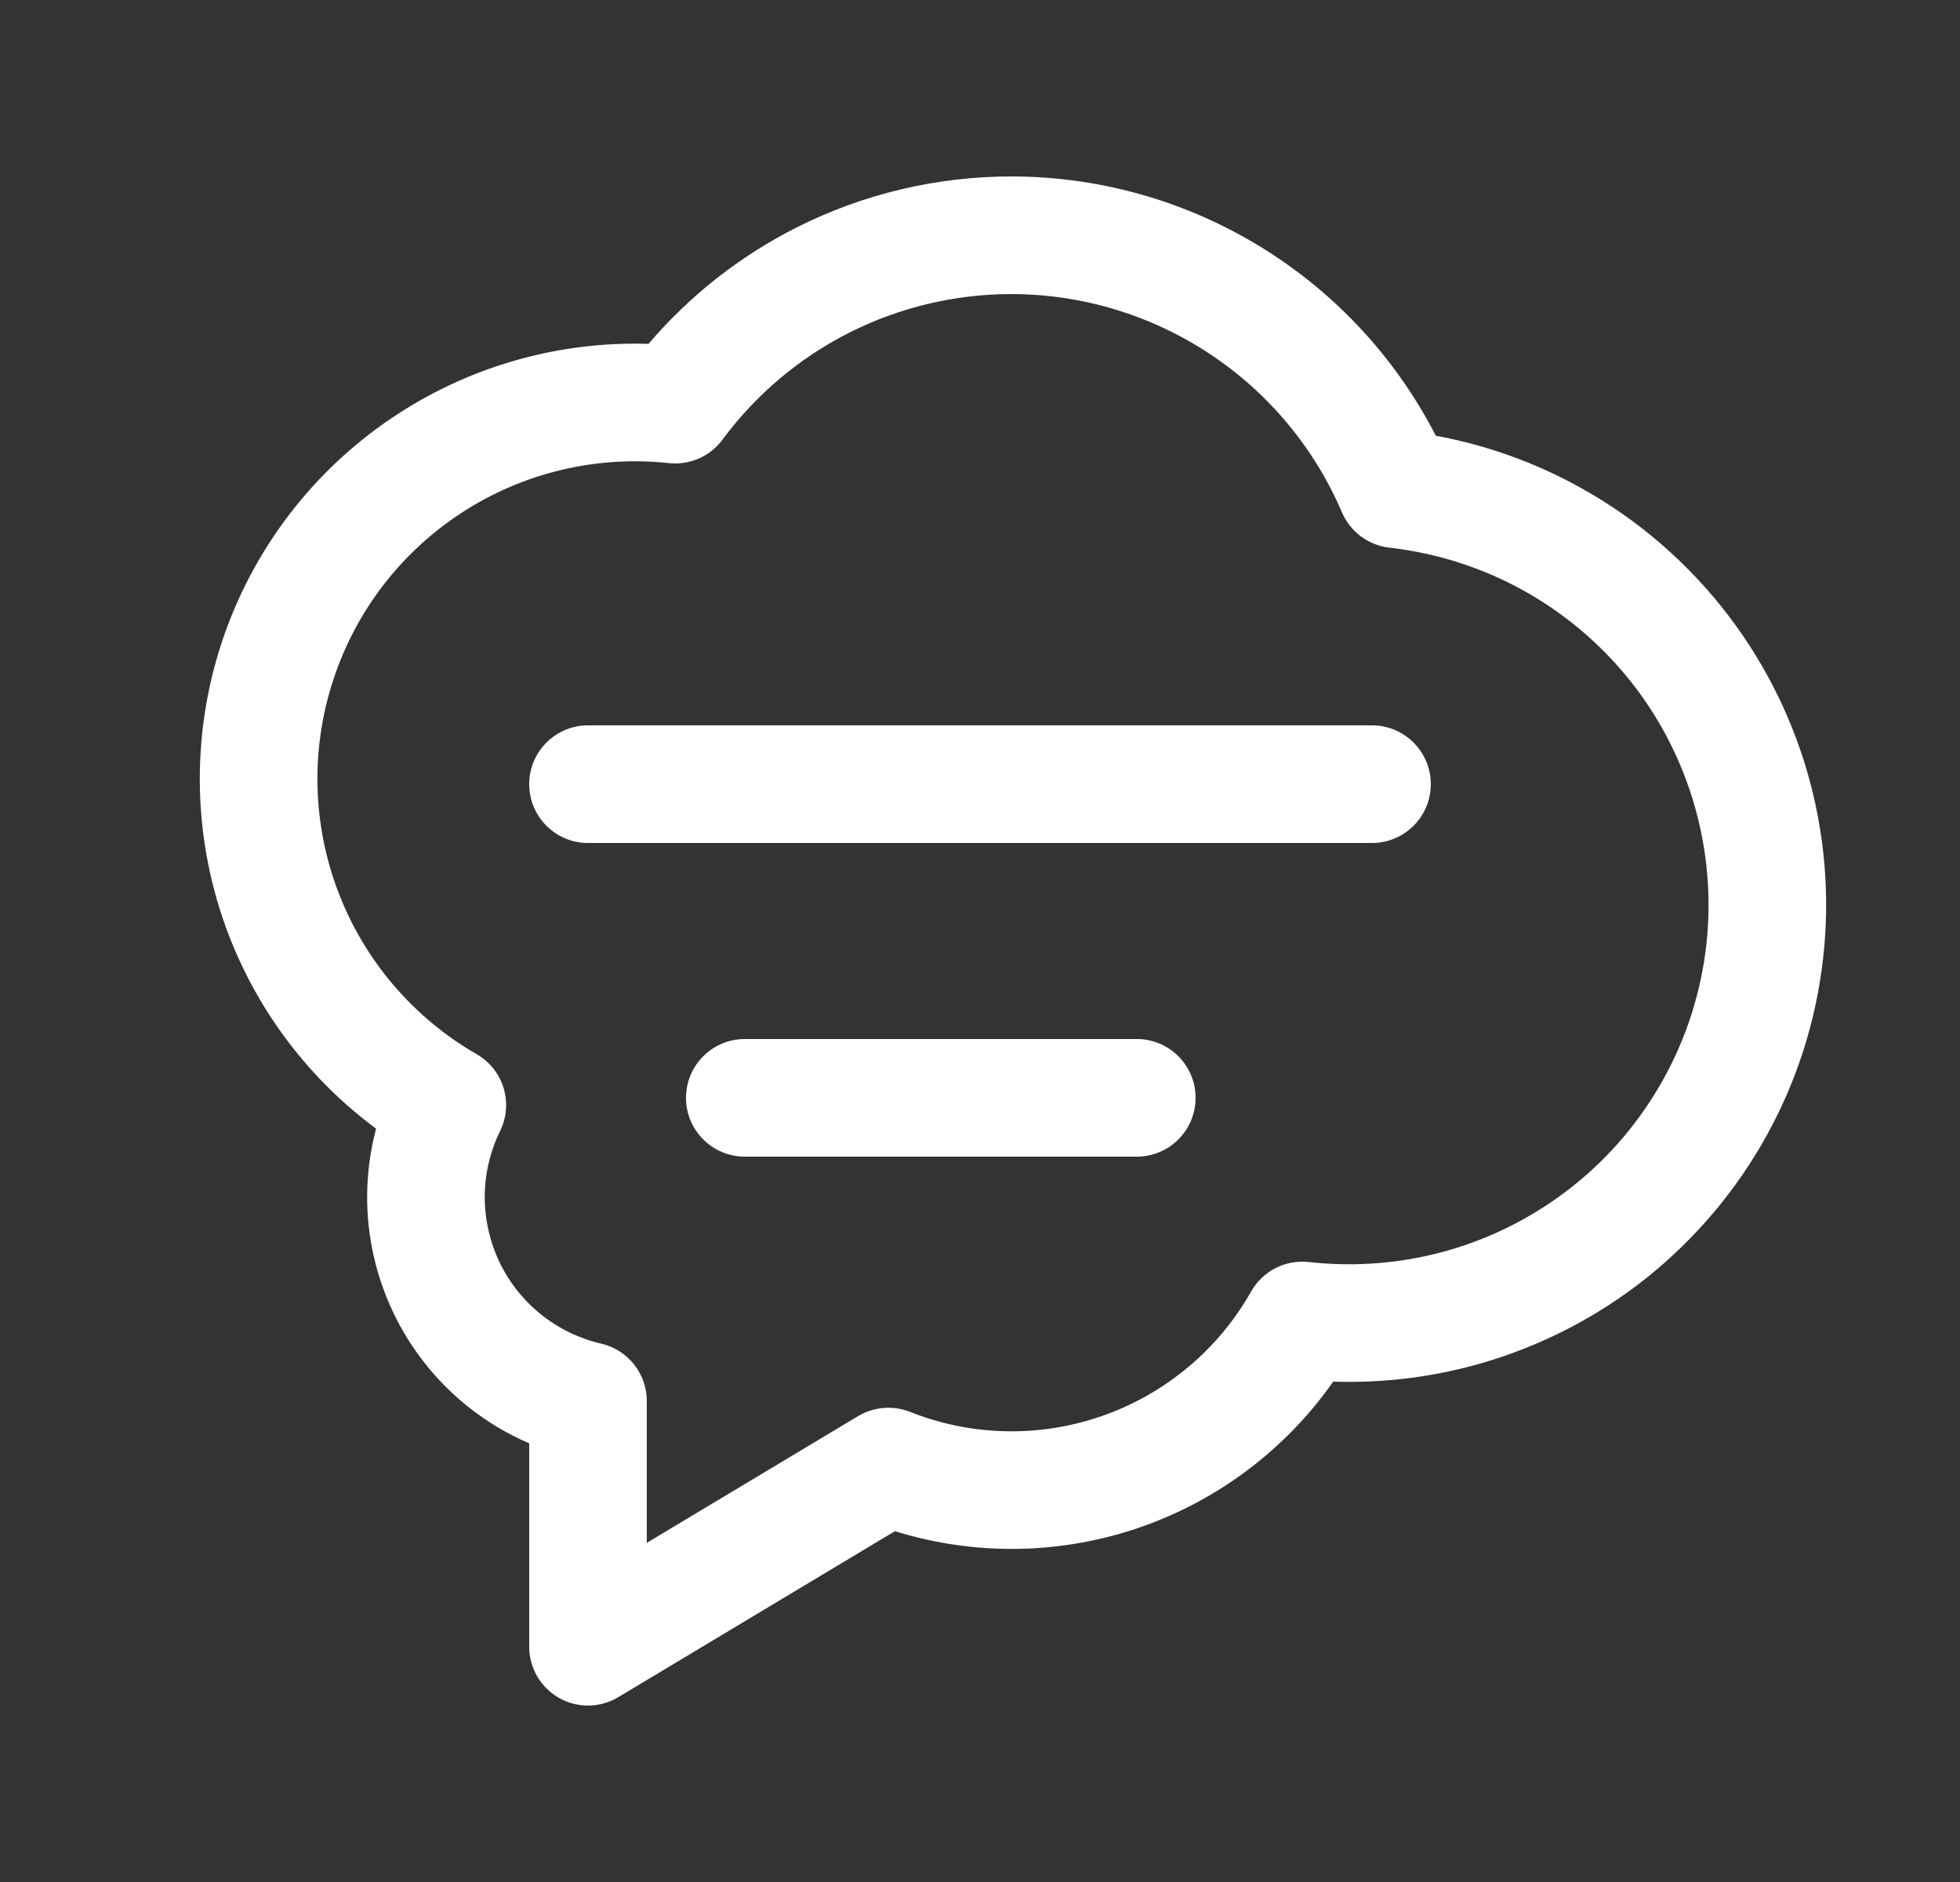
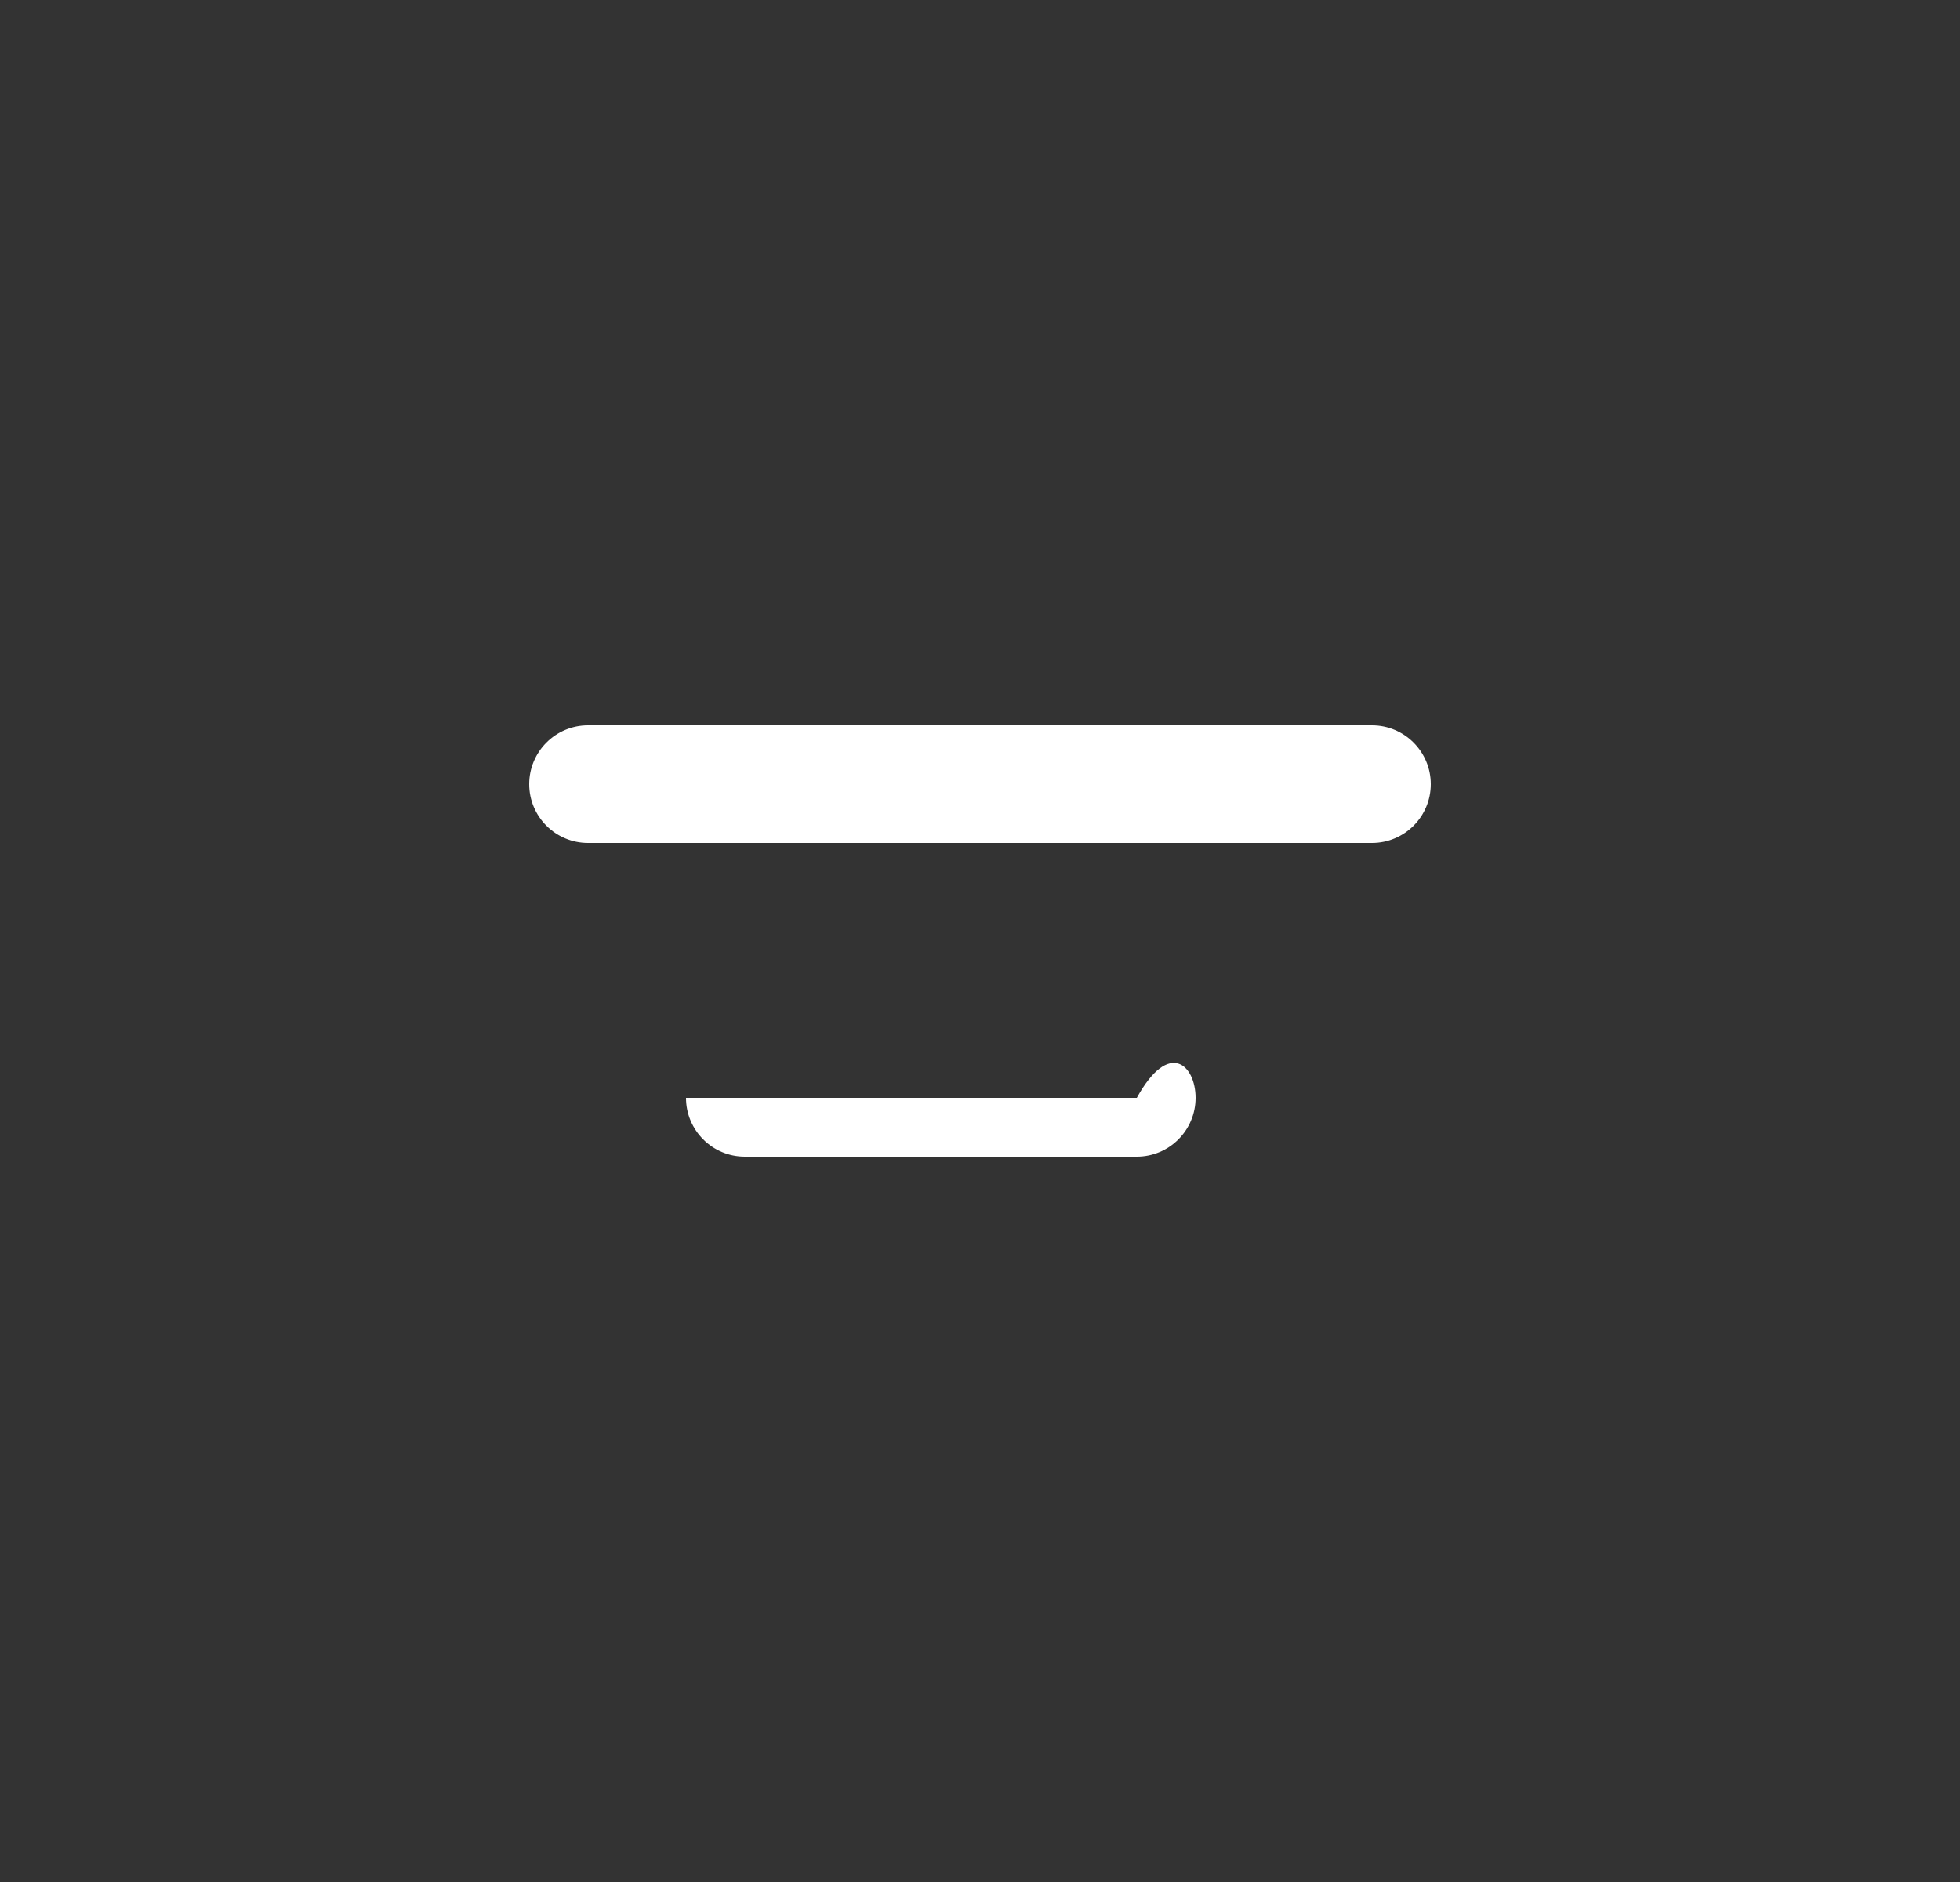
<svg xmlns="http://www.w3.org/2000/svg" width="25" height="24" viewBox="0 0 25 24" fill="none">
  <rect x="0" y="0" width="25" height="24" fill="#333333" stroke="none" />
  <path fill-rule="evenodd" clip-rule="evenodd" d="M6.75 10C6.75 9.586 7.086 9.25 7.5 9.25H17.5C17.914 9.25 18.25 9.586 18.25 10C18.25 10.414 17.914 10.75 17.5 10.75H7.5C7.086 10.75 6.75 10.414 6.75 10Z" fill="white" />
-   <path fill-rule="evenodd" clip-rule="evenodd" d="M8.75 14C8.75 13.586 9.086 13.25 9.5 13.25H14.5C14.914 13.25 15.25 13.586 15.25 14C15.25 14.414 14.914 14.75 14.5 14.75H9.5C9.086 14.75 8.75 14.414 8.75 14Z" fill="white" />
-   <path fill-rule="evenodd" clip-rule="evenodd" d="M12.9 3.75C12.184 3.75 11.477 3.918 10.837 4.24C10.198 4.562 9.642 5.03 9.216 5.606C9.058 5.82 8.798 5.934 8.533 5.906C7.609 5.806 6.679 6.027 5.899 6.532C5.118 7.037 4.535 7.795 4.248 8.679C3.96 9.562 3.985 10.518 4.319 11.386C4.652 12.253 5.274 12.979 6.079 13.443C6.422 13.64 6.553 14.068 6.379 14.423C6.252 14.682 6.185 14.967 6.183 15.256C6.182 15.544 6.245 15.83 6.369 16.091C6.493 16.351 6.675 16.581 6.9 16.762C7.125 16.942 7.388 17.07 7.669 17.135C8.009 17.214 8.25 17.517 8.25 17.866V19.675L10.945 18.059C11.146 17.939 11.391 17.919 11.608 18.005C12.396 18.318 13.271 18.335 14.071 18.052C14.87 17.77 15.541 17.208 15.958 16.47C16.106 16.208 16.396 16.06 16.695 16.094C17.294 16.161 17.899 16.11 18.477 15.944C19.056 15.777 19.596 15.498 20.066 15.123C20.537 14.748 20.929 14.283 21.22 13.756C21.512 13.23 21.696 12.651 21.764 12.053C21.831 11.454 21.78 10.849 21.613 10.27C21.447 9.692 21.168 9.152 20.793 8.681C20.417 8.211 19.953 7.819 19.426 7.527C18.899 7.236 18.32 7.052 17.722 6.984C17.454 6.954 17.223 6.782 17.117 6.534C16.763 5.708 16.175 5.004 15.426 4.51C14.676 4.015 13.798 3.751 12.9 3.75M10.162 2.9C11.012 2.472 11.95 2.25 12.901 2.25L12.901 2.25C14.092 2.251 15.258 2.601 16.252 3.258C17.128 3.836 17.837 4.628 18.314 5.557C18.957 5.675 19.578 5.897 20.152 6.215C20.851 6.601 21.467 7.122 21.965 7.746C22.463 8.371 22.834 9.088 23.055 9.855C23.276 10.623 23.344 11.427 23.254 12.22C23.165 13.014 22.92 13.783 22.533 14.482C22.147 15.181 21.626 15.797 21.002 16.296C20.377 16.794 19.66 17.164 18.893 17.385C18.279 17.562 17.641 17.64 17.005 17.619C16.408 18.47 15.558 19.118 14.57 19.467C13.549 19.827 12.442 19.846 11.415 19.526L7.886 21.643C7.654 21.782 7.366 21.786 7.131 21.653C6.896 21.52 6.75 21.27 6.75 21V18.406C6.468 18.285 6.202 18.125 5.96 17.931C5.559 17.608 5.236 17.2 5.015 16.735C4.794 16.27 4.68 15.762 4.683 15.247C4.685 14.958 4.723 14.671 4.797 14.393C3.952 13.768 3.299 12.913 2.918 11.924C2.461 10.735 2.427 9.425 2.821 8.214C3.216 7.003 4.014 5.965 5.084 5.273C6.034 4.658 7.147 4.35 8.272 4.385C8.796 3.77 9.438 3.265 10.162 2.9Z" fill="white" />
+   <path fill-rule="evenodd" clip-rule="evenodd" d="M8.75 14H14.5C14.914 13.25 15.25 13.586 15.25 14C15.25 14.414 14.914 14.75 14.5 14.75H9.5C9.086 14.75 8.75 14.414 8.75 14Z" fill="white" />
</svg>